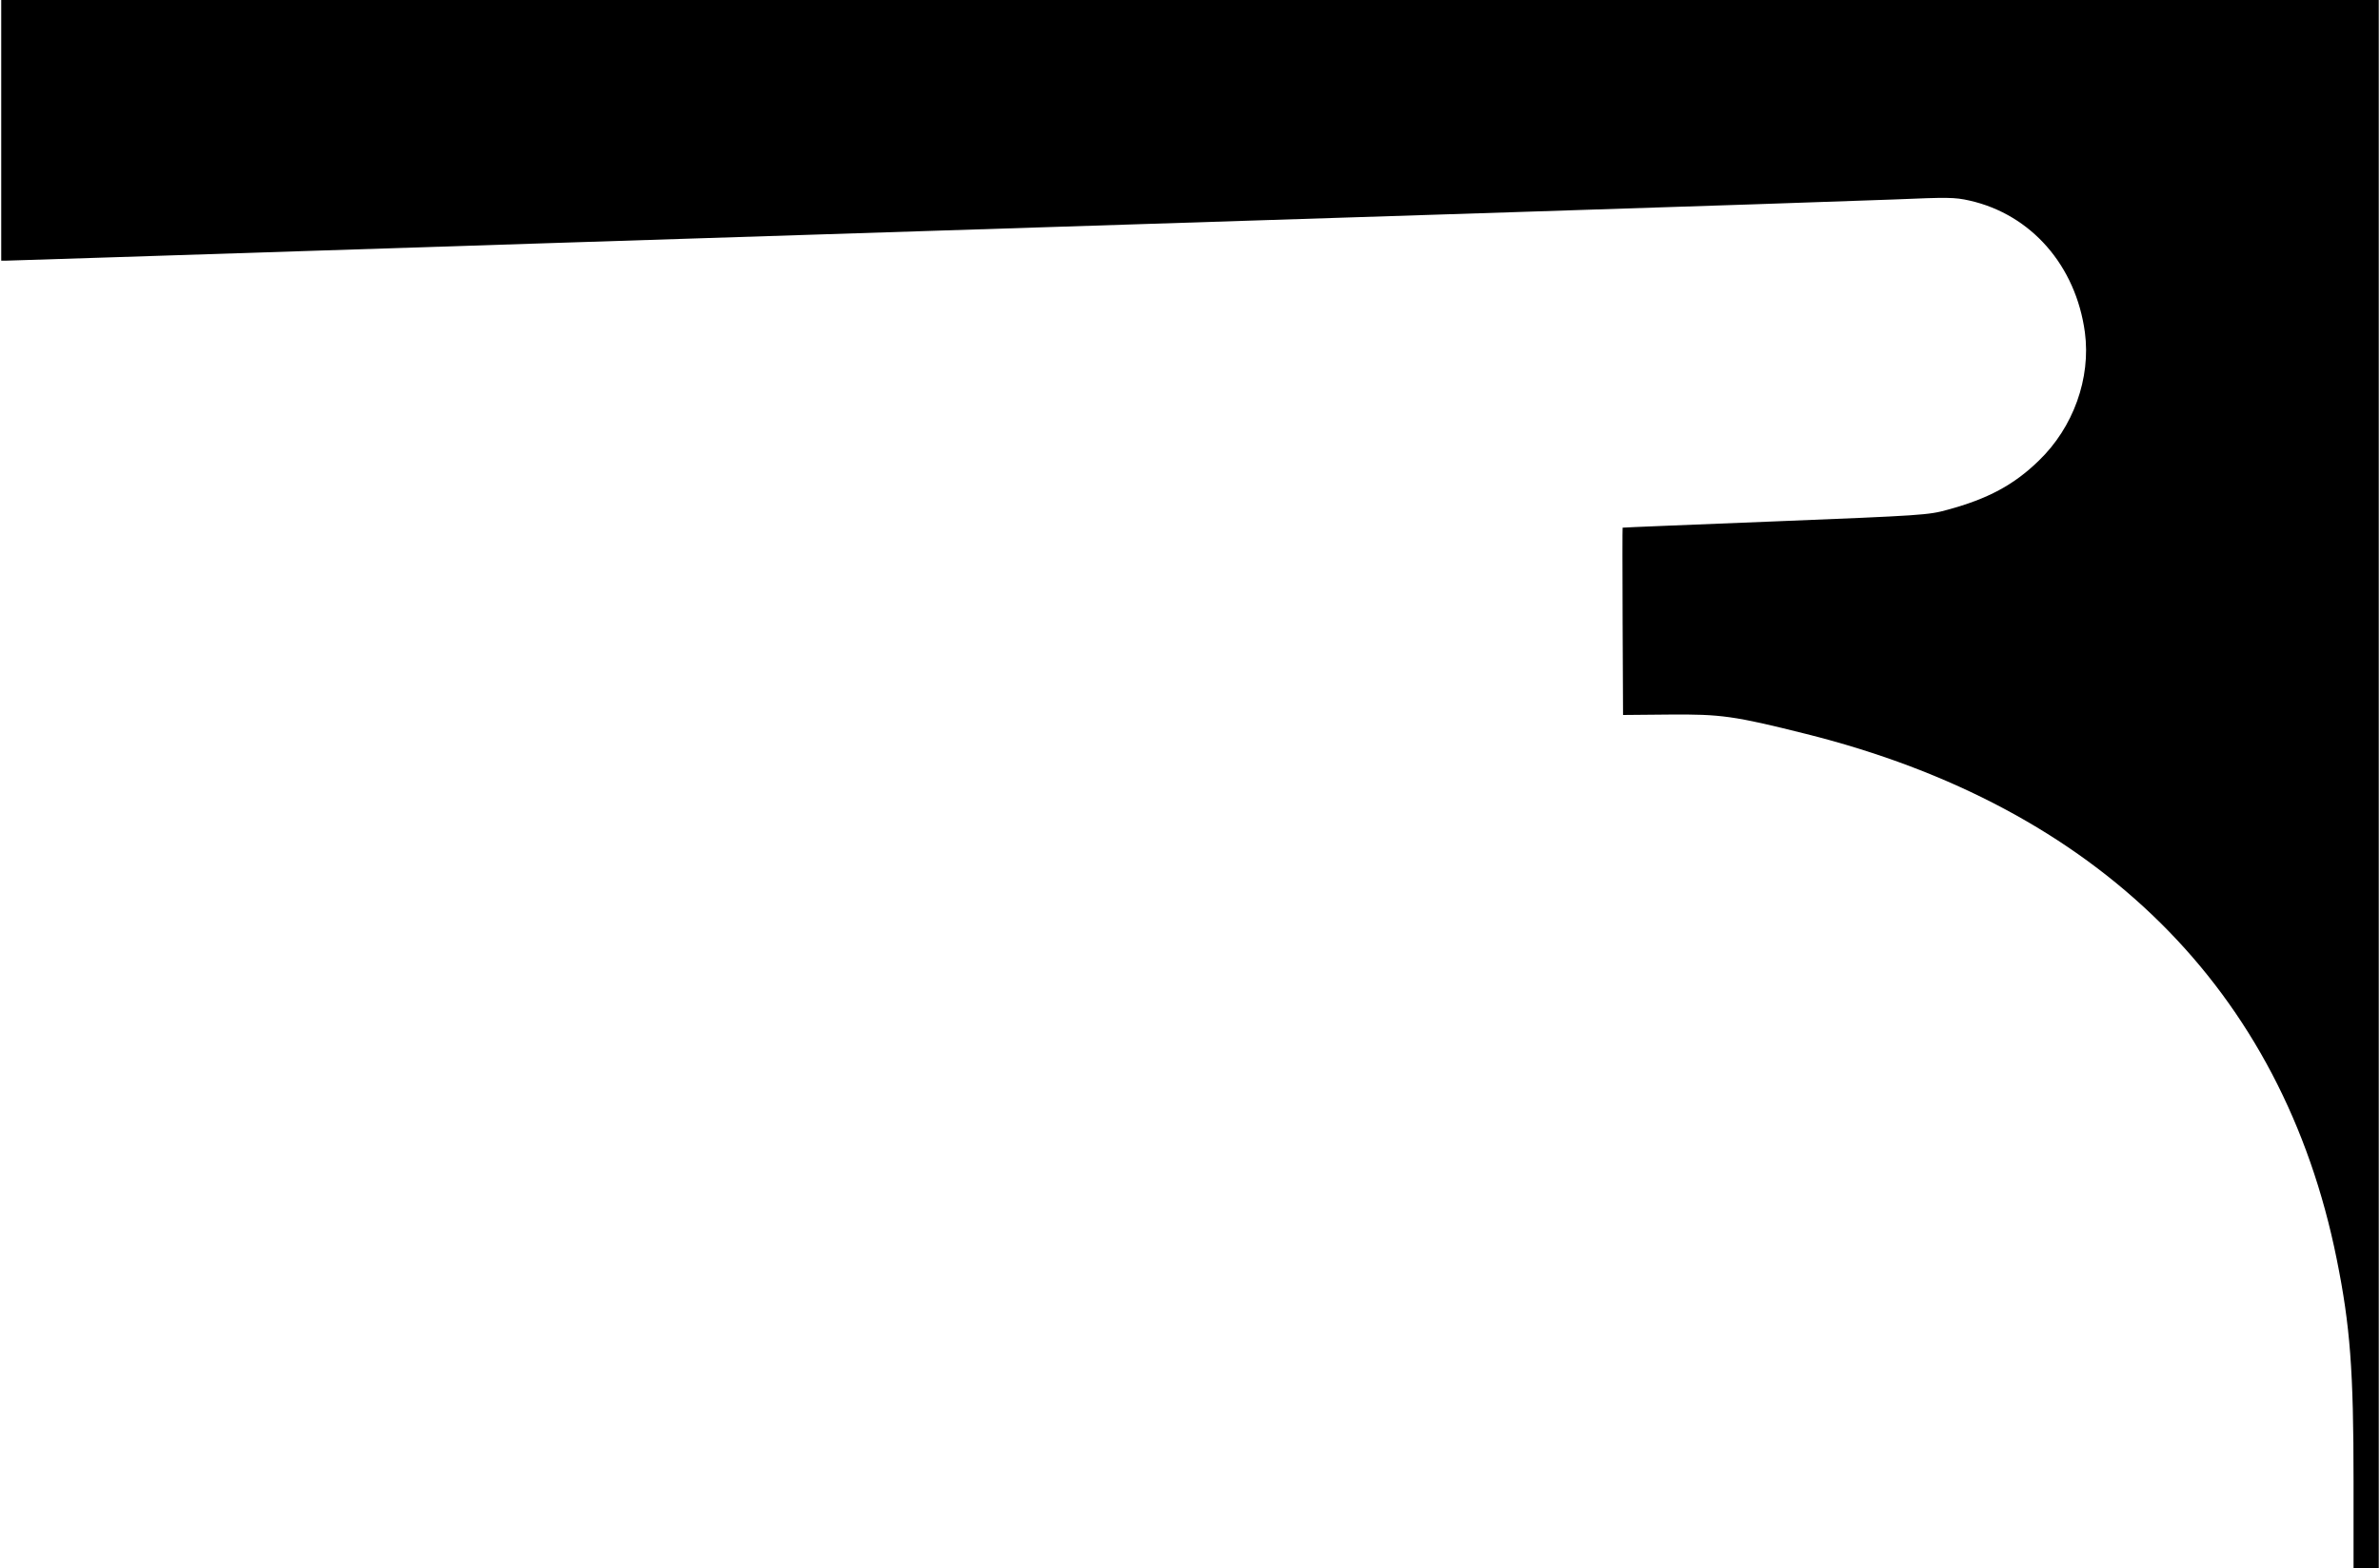
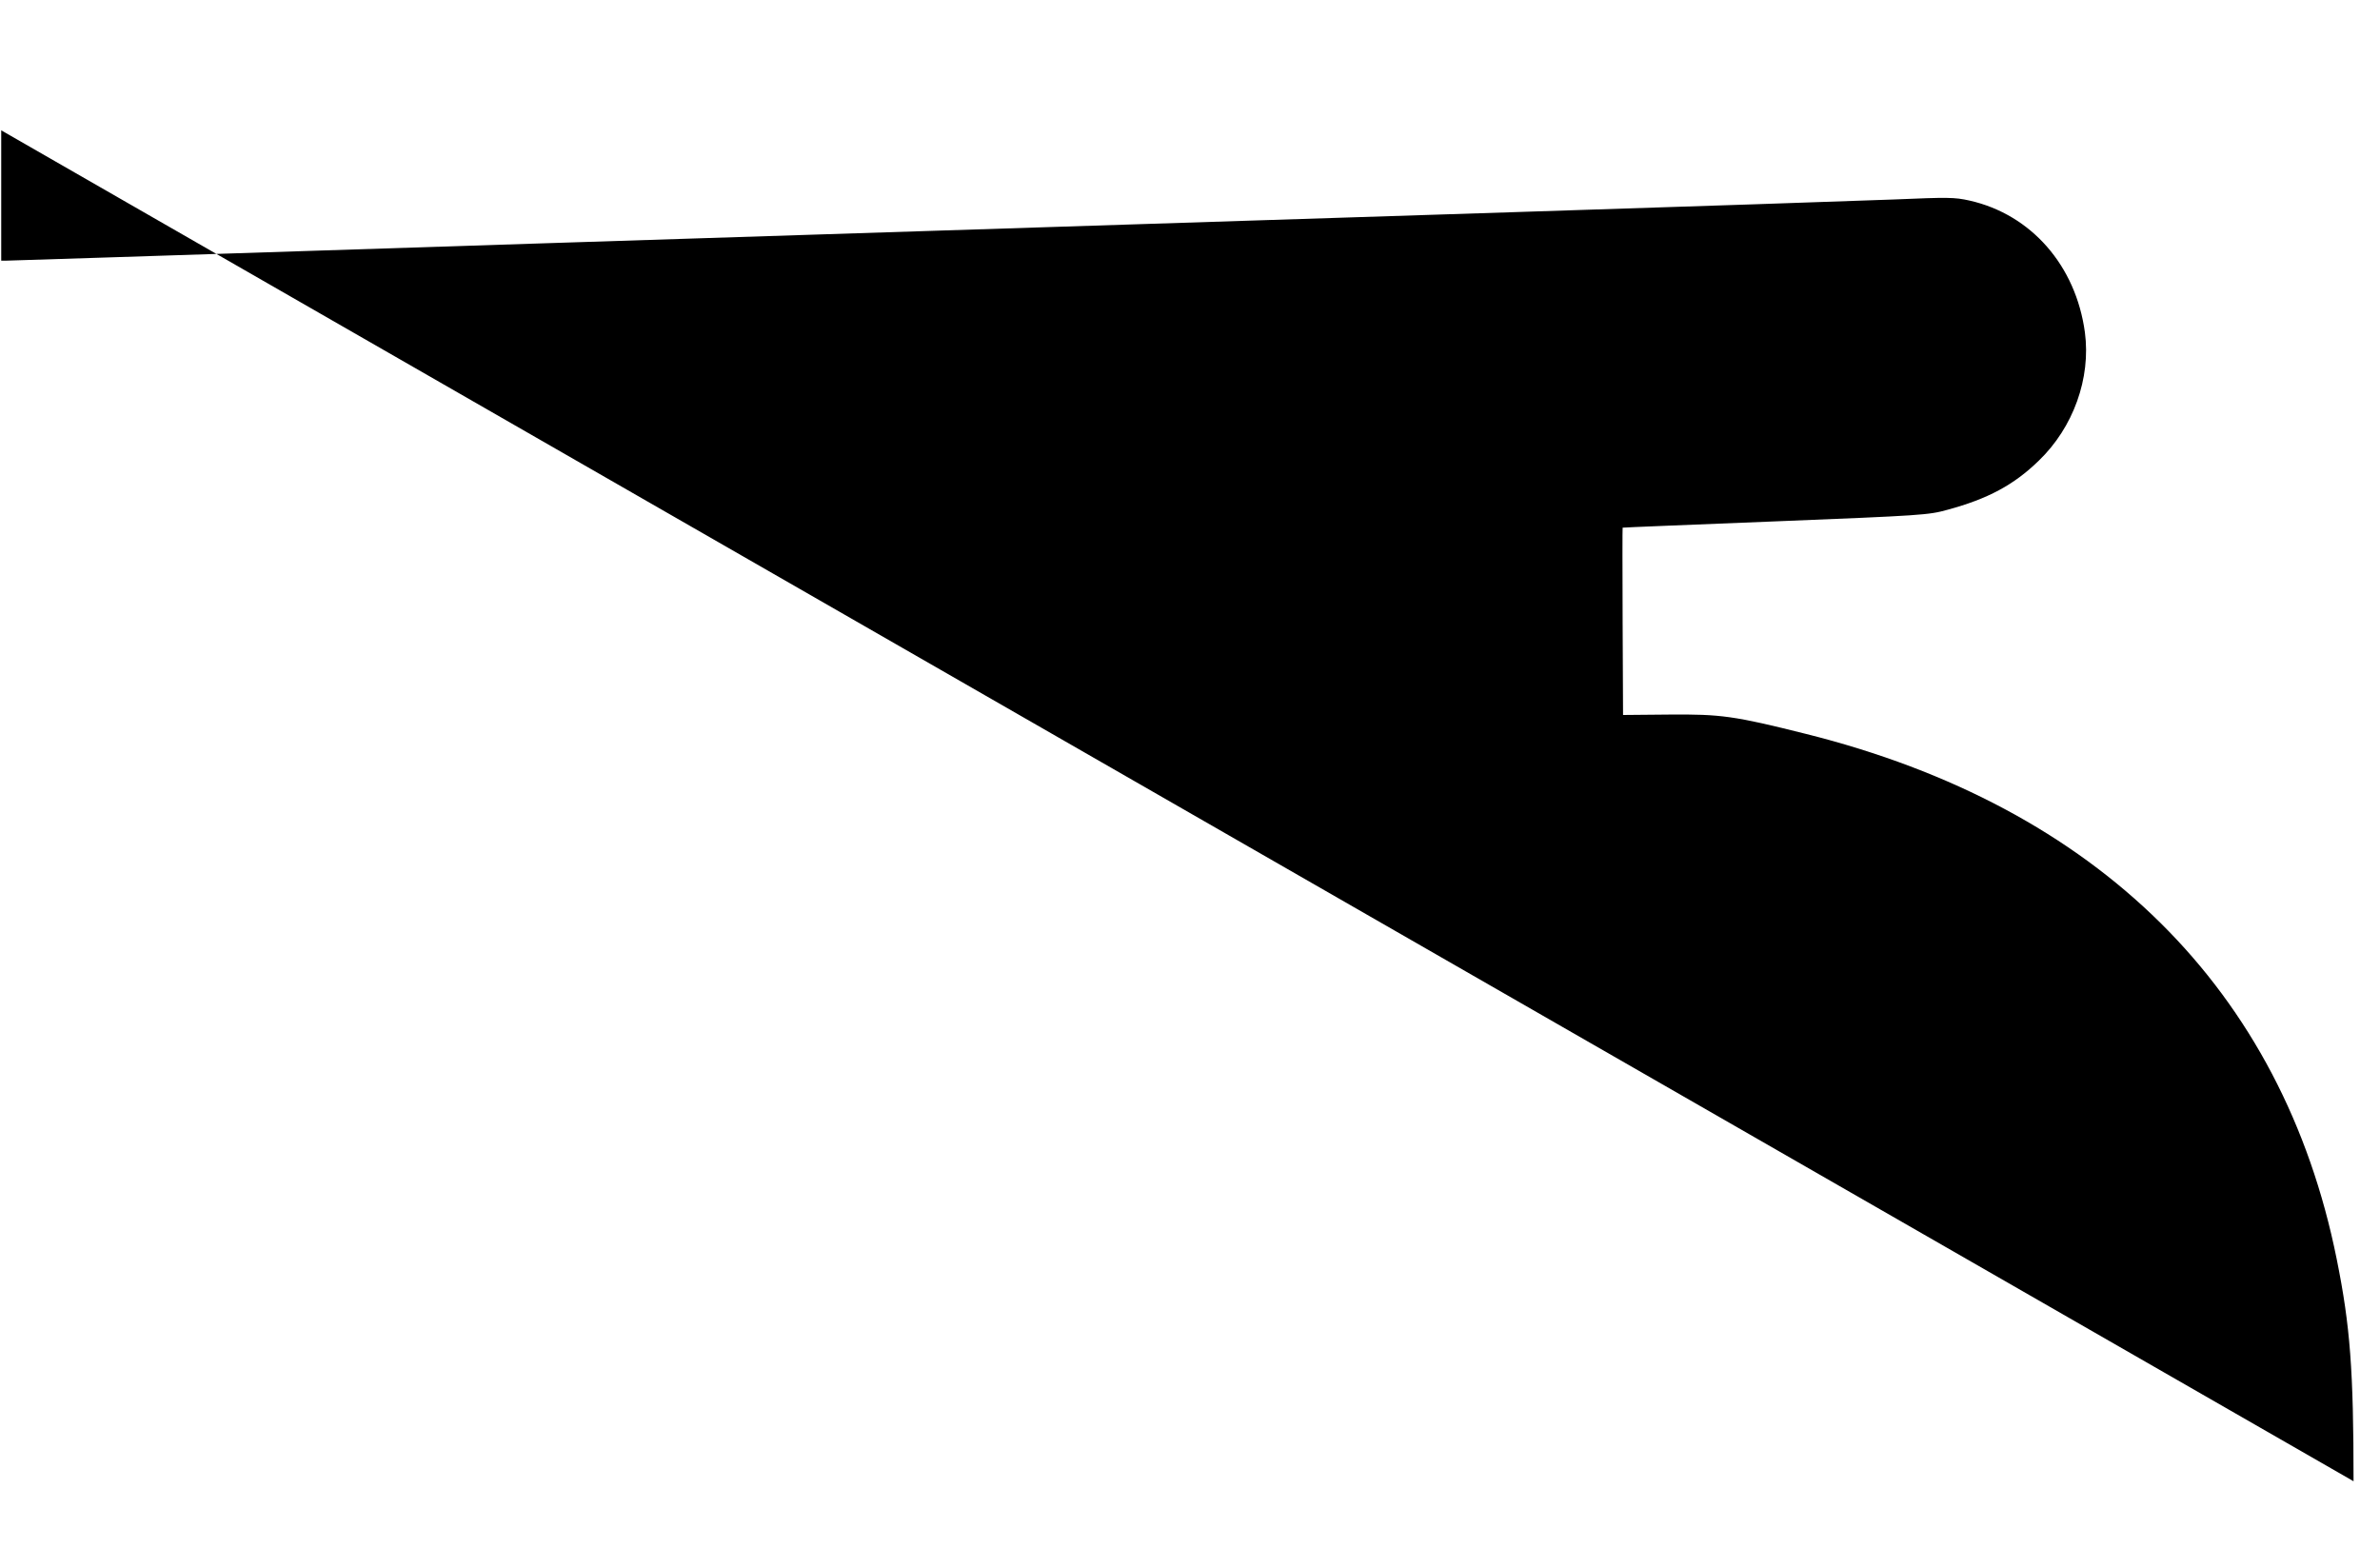
<svg xmlns="http://www.w3.org/2000/svg" version="1.0" width="299.242mm" height="197.176mm" viewBox="0 0 1131 746" preserveAspectRatio="xMidYMid meet">
  <g transform="translate(0,746) scale(0.1,-0.1)" fill="#000000" stroke="none">
-     <path d="M0 6840 l0 -620 21 0 c12 0 225 7 473 15 416 14 2871 93 6676 215 850 27 1673 55 1830 61 262 11 291 11 363 -5 293 -66 506 -309 549 -627 29 -218 -55 -452 -219 -610 -119 -116 -243 -182 -435 -234 -90 -25 -119 -27 -818 -55 -399 -16 -726 -29 -727 -30 -1 0 -1 -201 0 -446 l2 -445 220 2 c245 2 307 -6 650 -92 1388 -347 2267 -1217 2525 -2499 64 -317 80 -528 80 -1056 l0 -414 60 0 60 0 0 3730 0 3730 -5655 0 -5655 0 0 -620z" />
+     <path d="M0 6840 l0 -620 21 0 c12 0 225 7 473 15 416 14 2871 93 6676 215 850 27 1673 55 1830 61 262 11 291 11 363 -5 293 -66 506 -309 549 -627 29 -218 -55 -452 -219 -610 -119 -116 -243 -182 -435 -234 -90 -25 -119 -27 -818 -55 -399 -16 -726 -29 -727 -30 -1 0 -1 -201 0 -446 l2 -445 220 2 c245 2 307 -6 650 -92 1388 -347 2267 -1217 2525 -2499 64 -317 80 -528 80 -1056 z" />
  </g>
</svg>